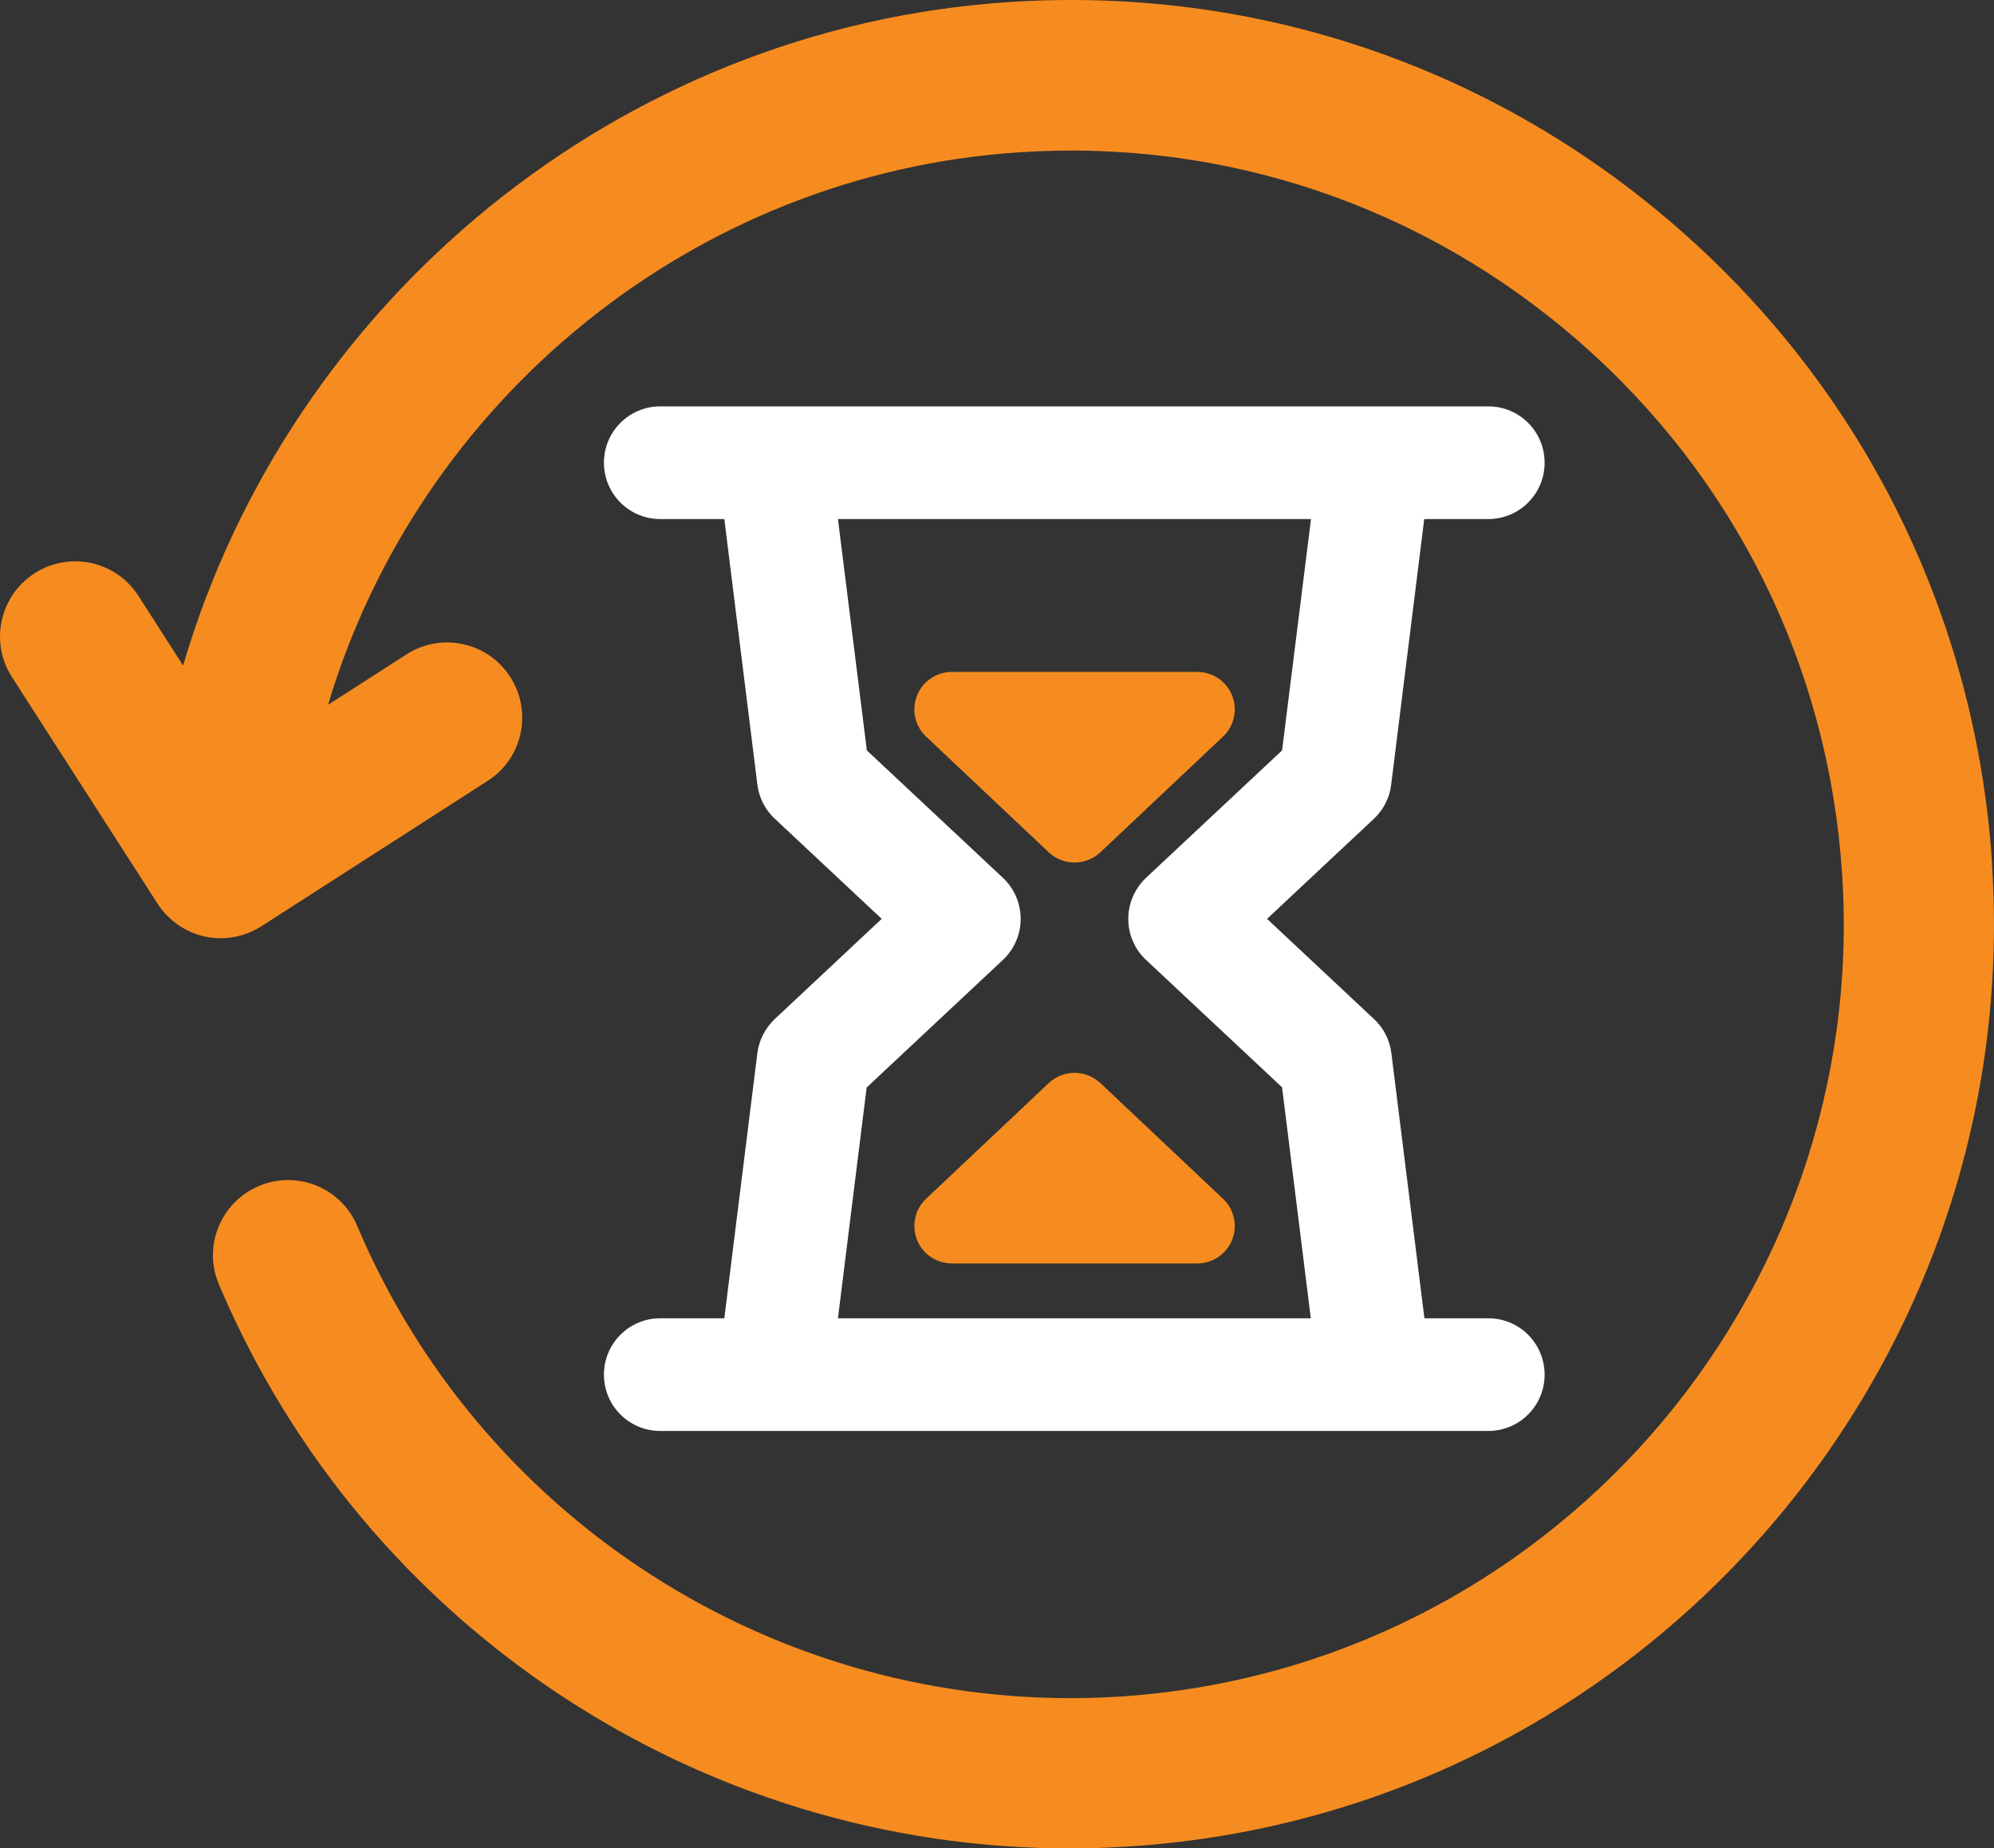
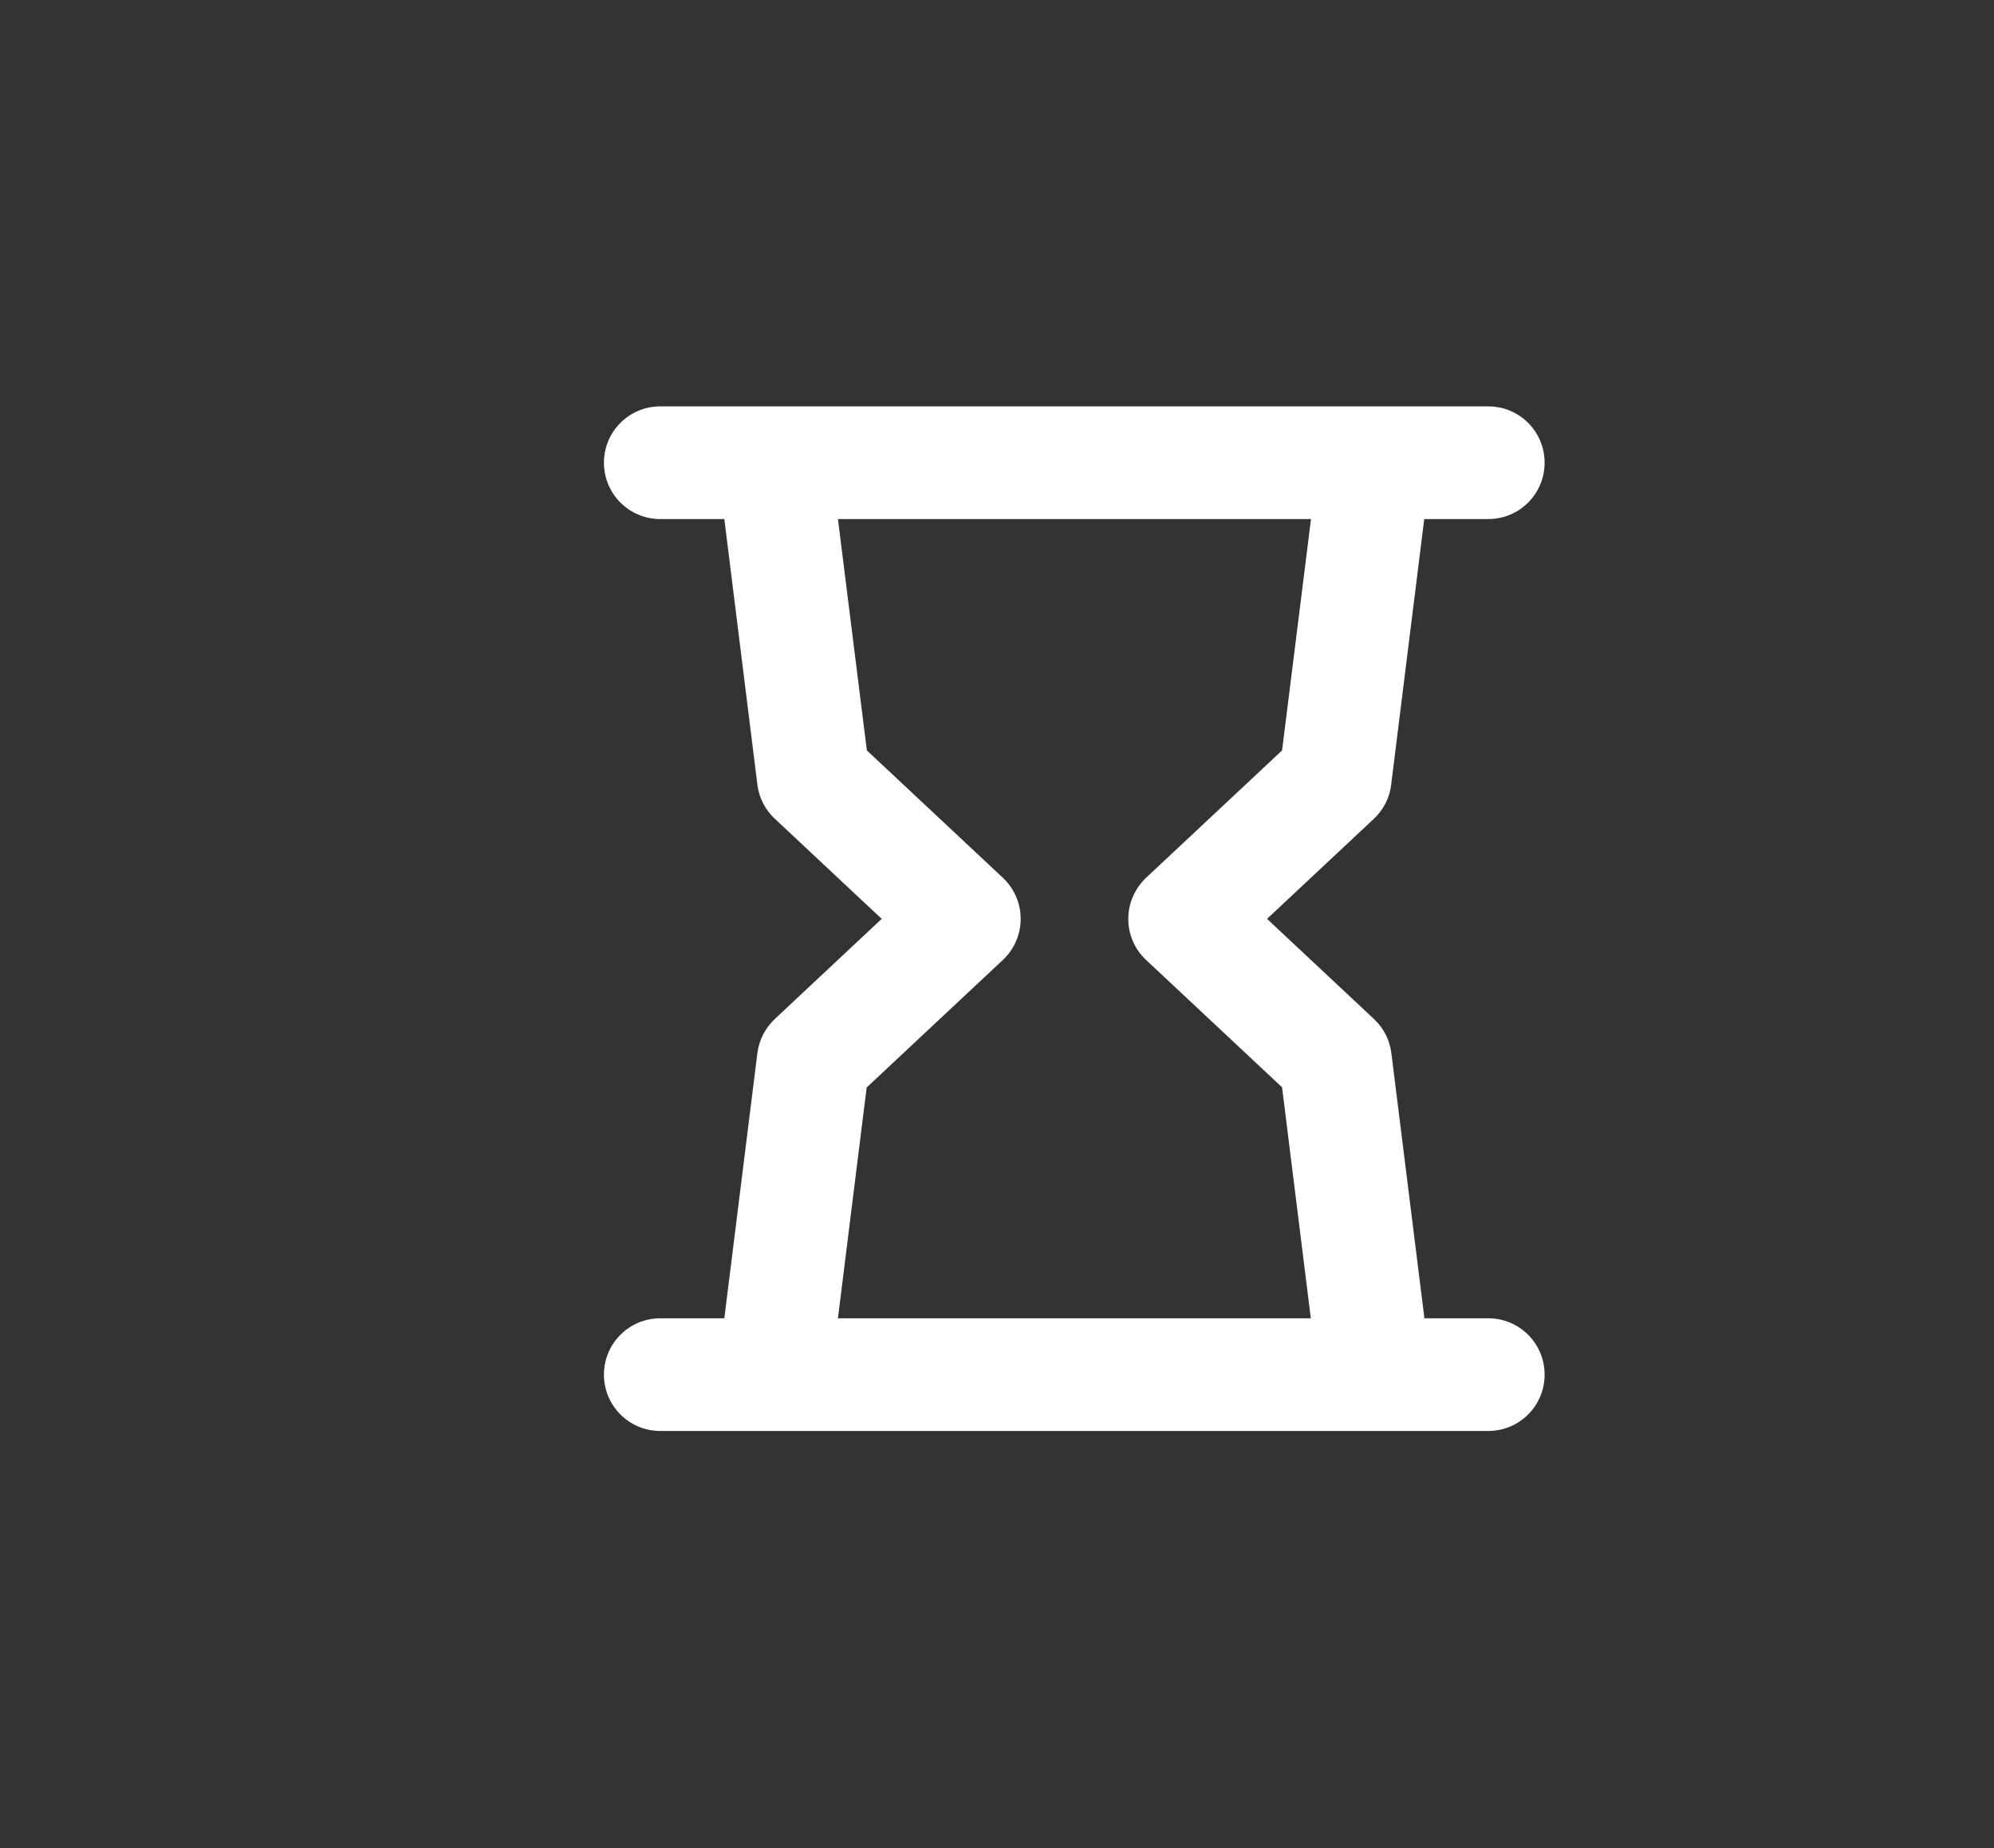
<svg xmlns="http://www.w3.org/2000/svg" id="Layer_2" viewBox="0 0 106.18 98.42">
  <rect x="0" y="0" width="106.18" height="98.42" fill="#333333" stroke="none" />
  <defs>
    <style>.cls-1{fill:#f68c1f;}.cls-2{fill:#fff;}</style>
  </defs>
  <g id="Layer_1-2">
    <path class="cls-2" d="m79.26,70.2h-3.41l-1.76-14.12c-.09-.7-.41-1.34-.93-1.82l-5.69-5.33,5.69-5.33c.51-.48.84-1.12.92-1.82l1.76-14.14h3.41c1.66,0,3-1.34,3-3s-1.34-3-3-3h-44.09c-1.66,0-3,1.34-3,3s1.34,3,3,3h3.41l1.76,14.14c.09.7.41,1.34.93,1.82l5.69,5.33-5.69,5.33c-.51.48-.84,1.12-.93,1.82l-1.76,14.12h-3.41c-1.66,0-3,1.34-3,3s1.34,3,3,3h44.09c1.66,0,3-1.34,3-3s-1.34-3-3-3Zm-33.1-12.3l7.24-6.78c.61-.57.95-1.36.95-2.19s-.34-1.62-.95-2.19l-7.24-6.78-1.54-12.32h25.19l-1.54,12.32-7.24,6.78c-.6.57-.95,1.36-.95,2.19s.34,1.62.95,2.19l7.24,6.78,1.53,12.3h-25.18l1.53-12.3Z" />
-     <path class="cls-1" d="m65.12,39.23l-6.53,6.16c-.39.36-.88.54-1.37.54s-.99-.18-1.37-.54l-6.53-6.16c-.6-.56-.79-1.43-.49-2.19.3-.76,1.04-1.26,1.86-1.26h13.06c.82,0,1.56.5,1.86,1.26.3.76.11,1.63-.49,2.19Zm-16.29,26.79c.3.76,1.04,1.26,1.86,1.26h13.06c.82,0,1.56-.5,1.86-1.26.3-.76.11-1.63-.49-2.19l-6.53-6.16c-.39-.36-.88-.54-1.37-.54s-.99.18-1.37.54l-6.53,6.16c-.6.56-.79,1.43-.49,2.19Z" />
-     <path class="cls-1" d="m106.08,45.97c-.87-13.12-6.79-25.11-16.67-33.77C79.52,3.54,66.85-.76,53.73.11,32.91,1.48,15.45,16.03,9.75,35.44l-2.38-3.71c-1.19-1.86-3.67-2.4-5.53-1.2s-2.4,3.67-1.2,5.53l7.75,12.06c.57.89,1.48,1.52,2.51,1.75.28.06.57.09.85.09.76,0,1.51-.22,2.16-.63l12.06-7.75c1.86-1.19,2.4-3.67,1.2-5.53-1.19-1.86-3.67-2.4-5.53-1.2l-4.17,2.68c4.82-16.17,19.4-28.27,36.79-29.42,10.99-.73,21.59,2.87,29.87,10.12,8.28,7.25,13.24,17.3,13.96,28.28,1.5,22.67-15.73,42.34-38.41,43.83-17.48,1.14-33.83-8.92-40.66-25.06-.86-2.04-3.21-2.99-5.24-2.12-2.03.86-2.99,3.21-2.12,5.24,7.73,18.28,25.67,30.03,45.3,30.03,1.08,0,2.16-.04,3.25-.11,27.07-1.79,47.65-25.27,45.86-52.34Z" />
  </g>
</svg>